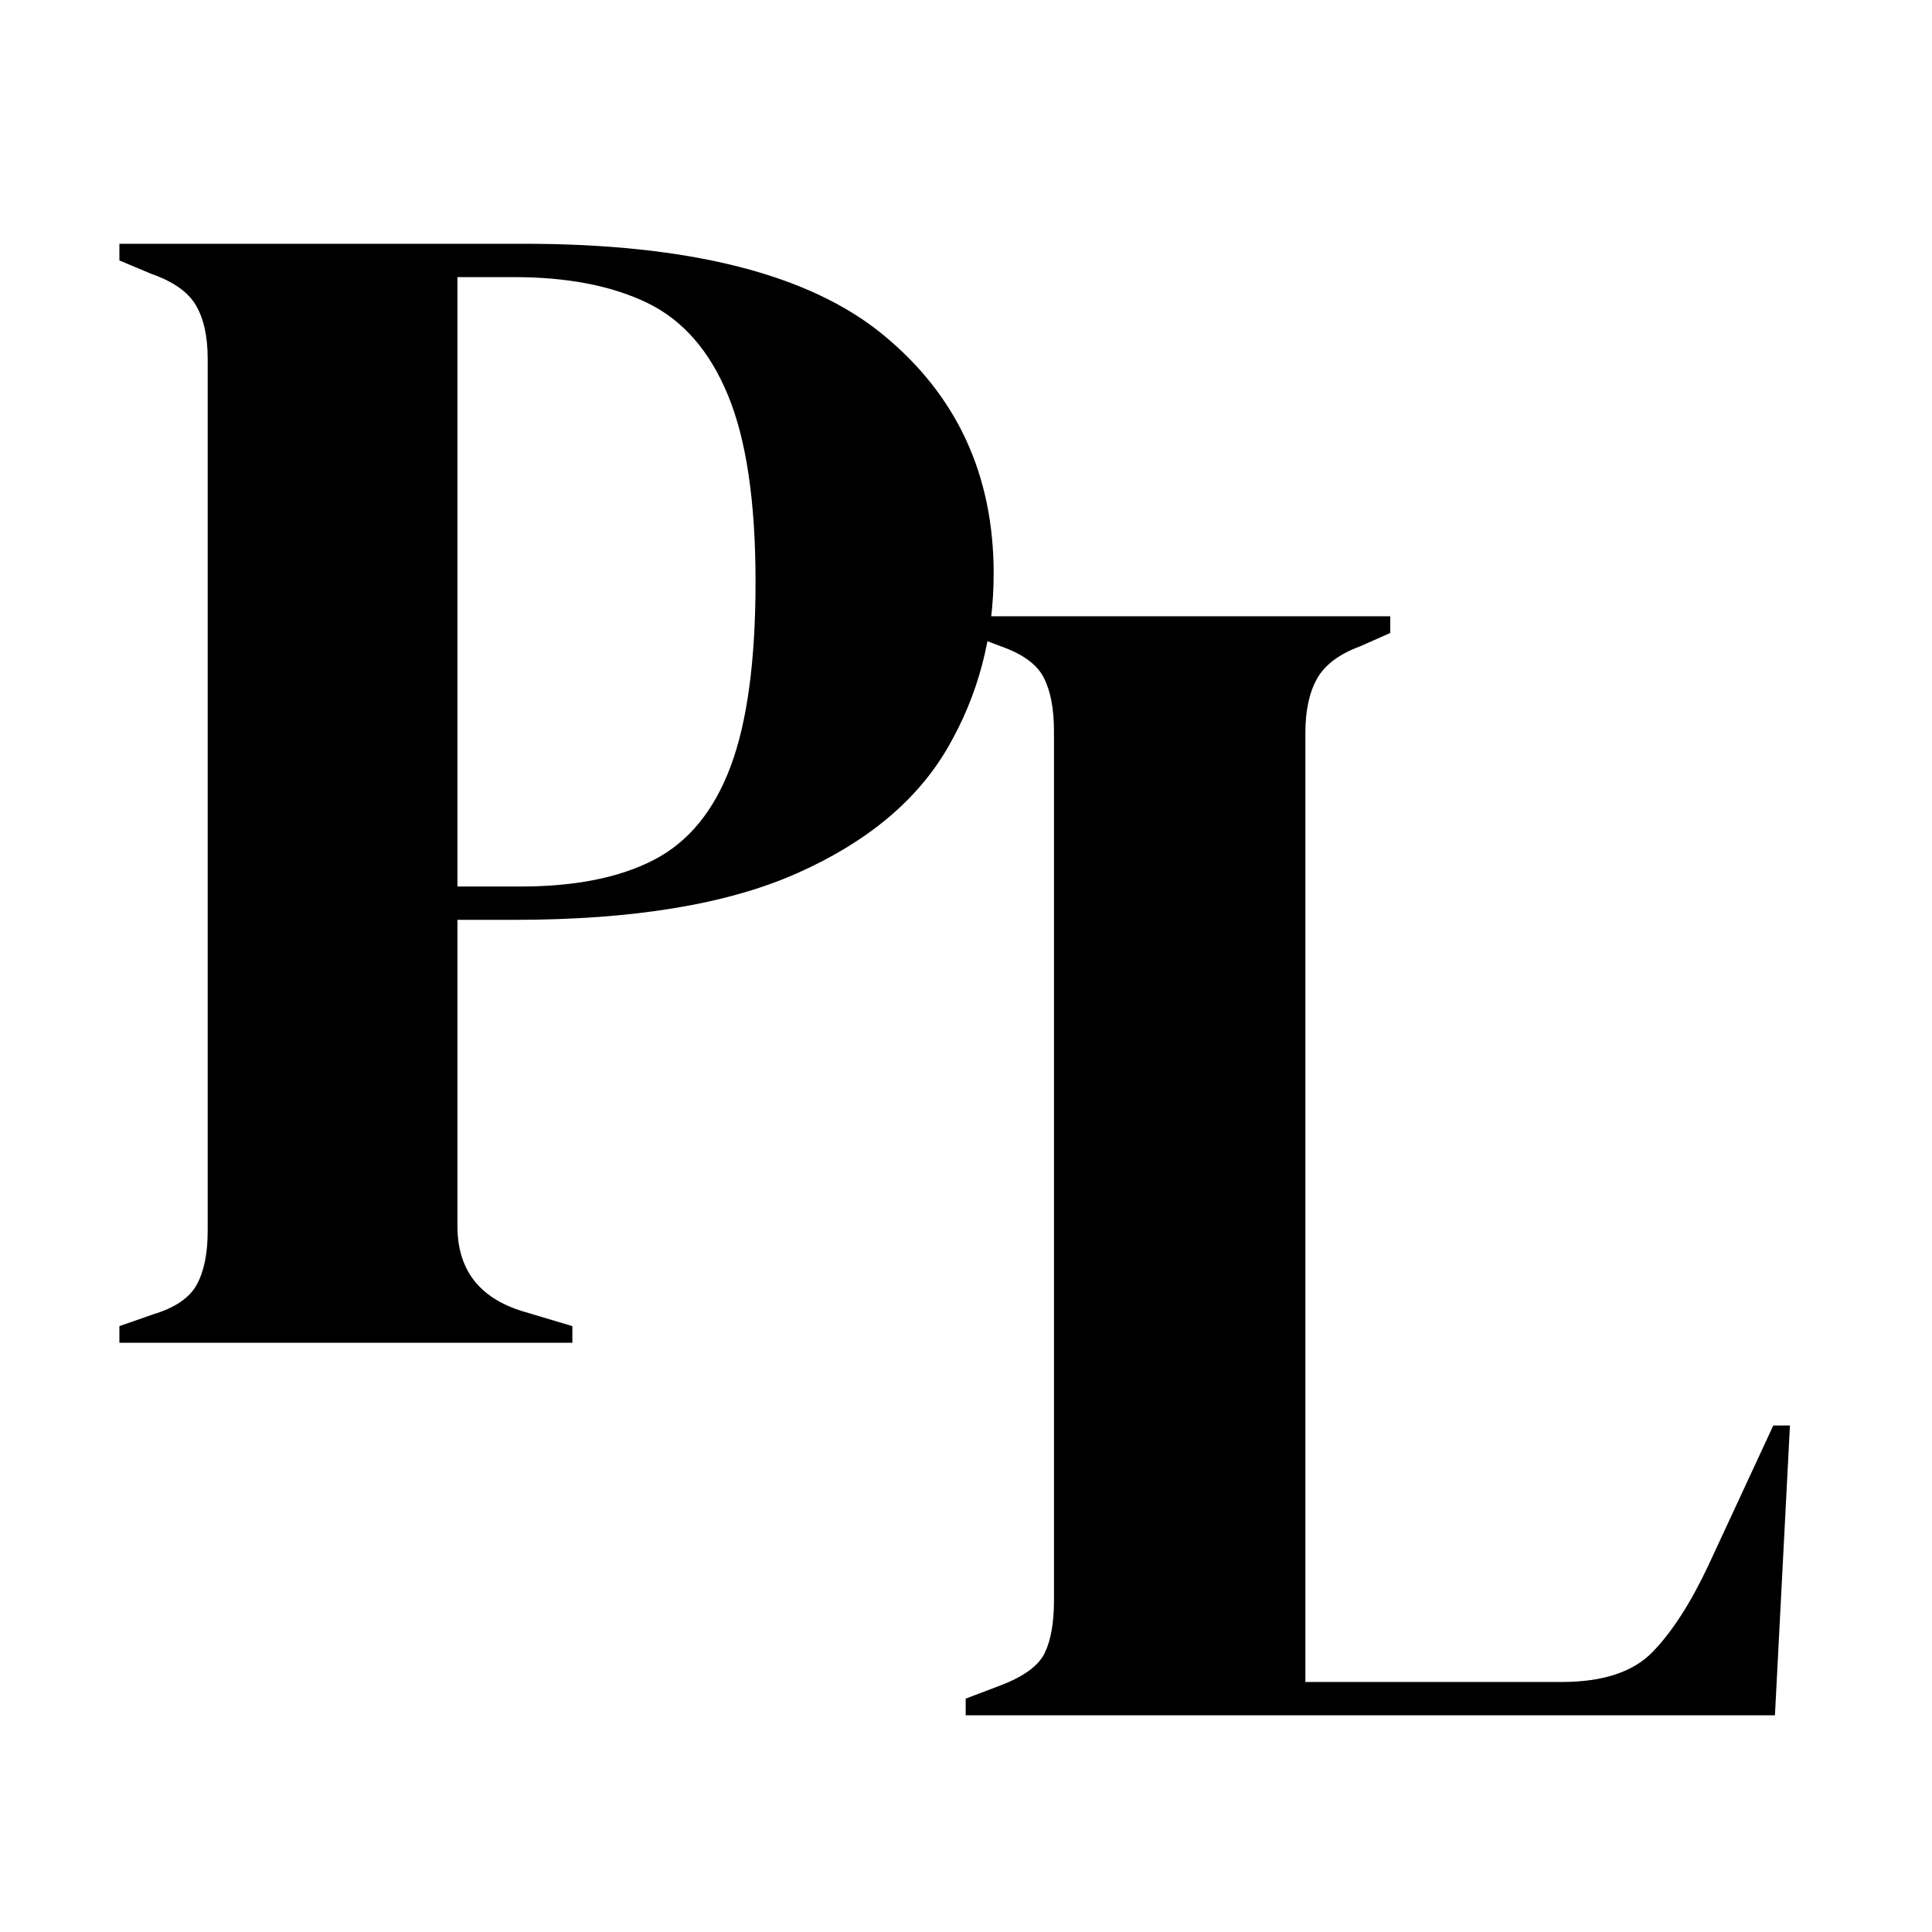
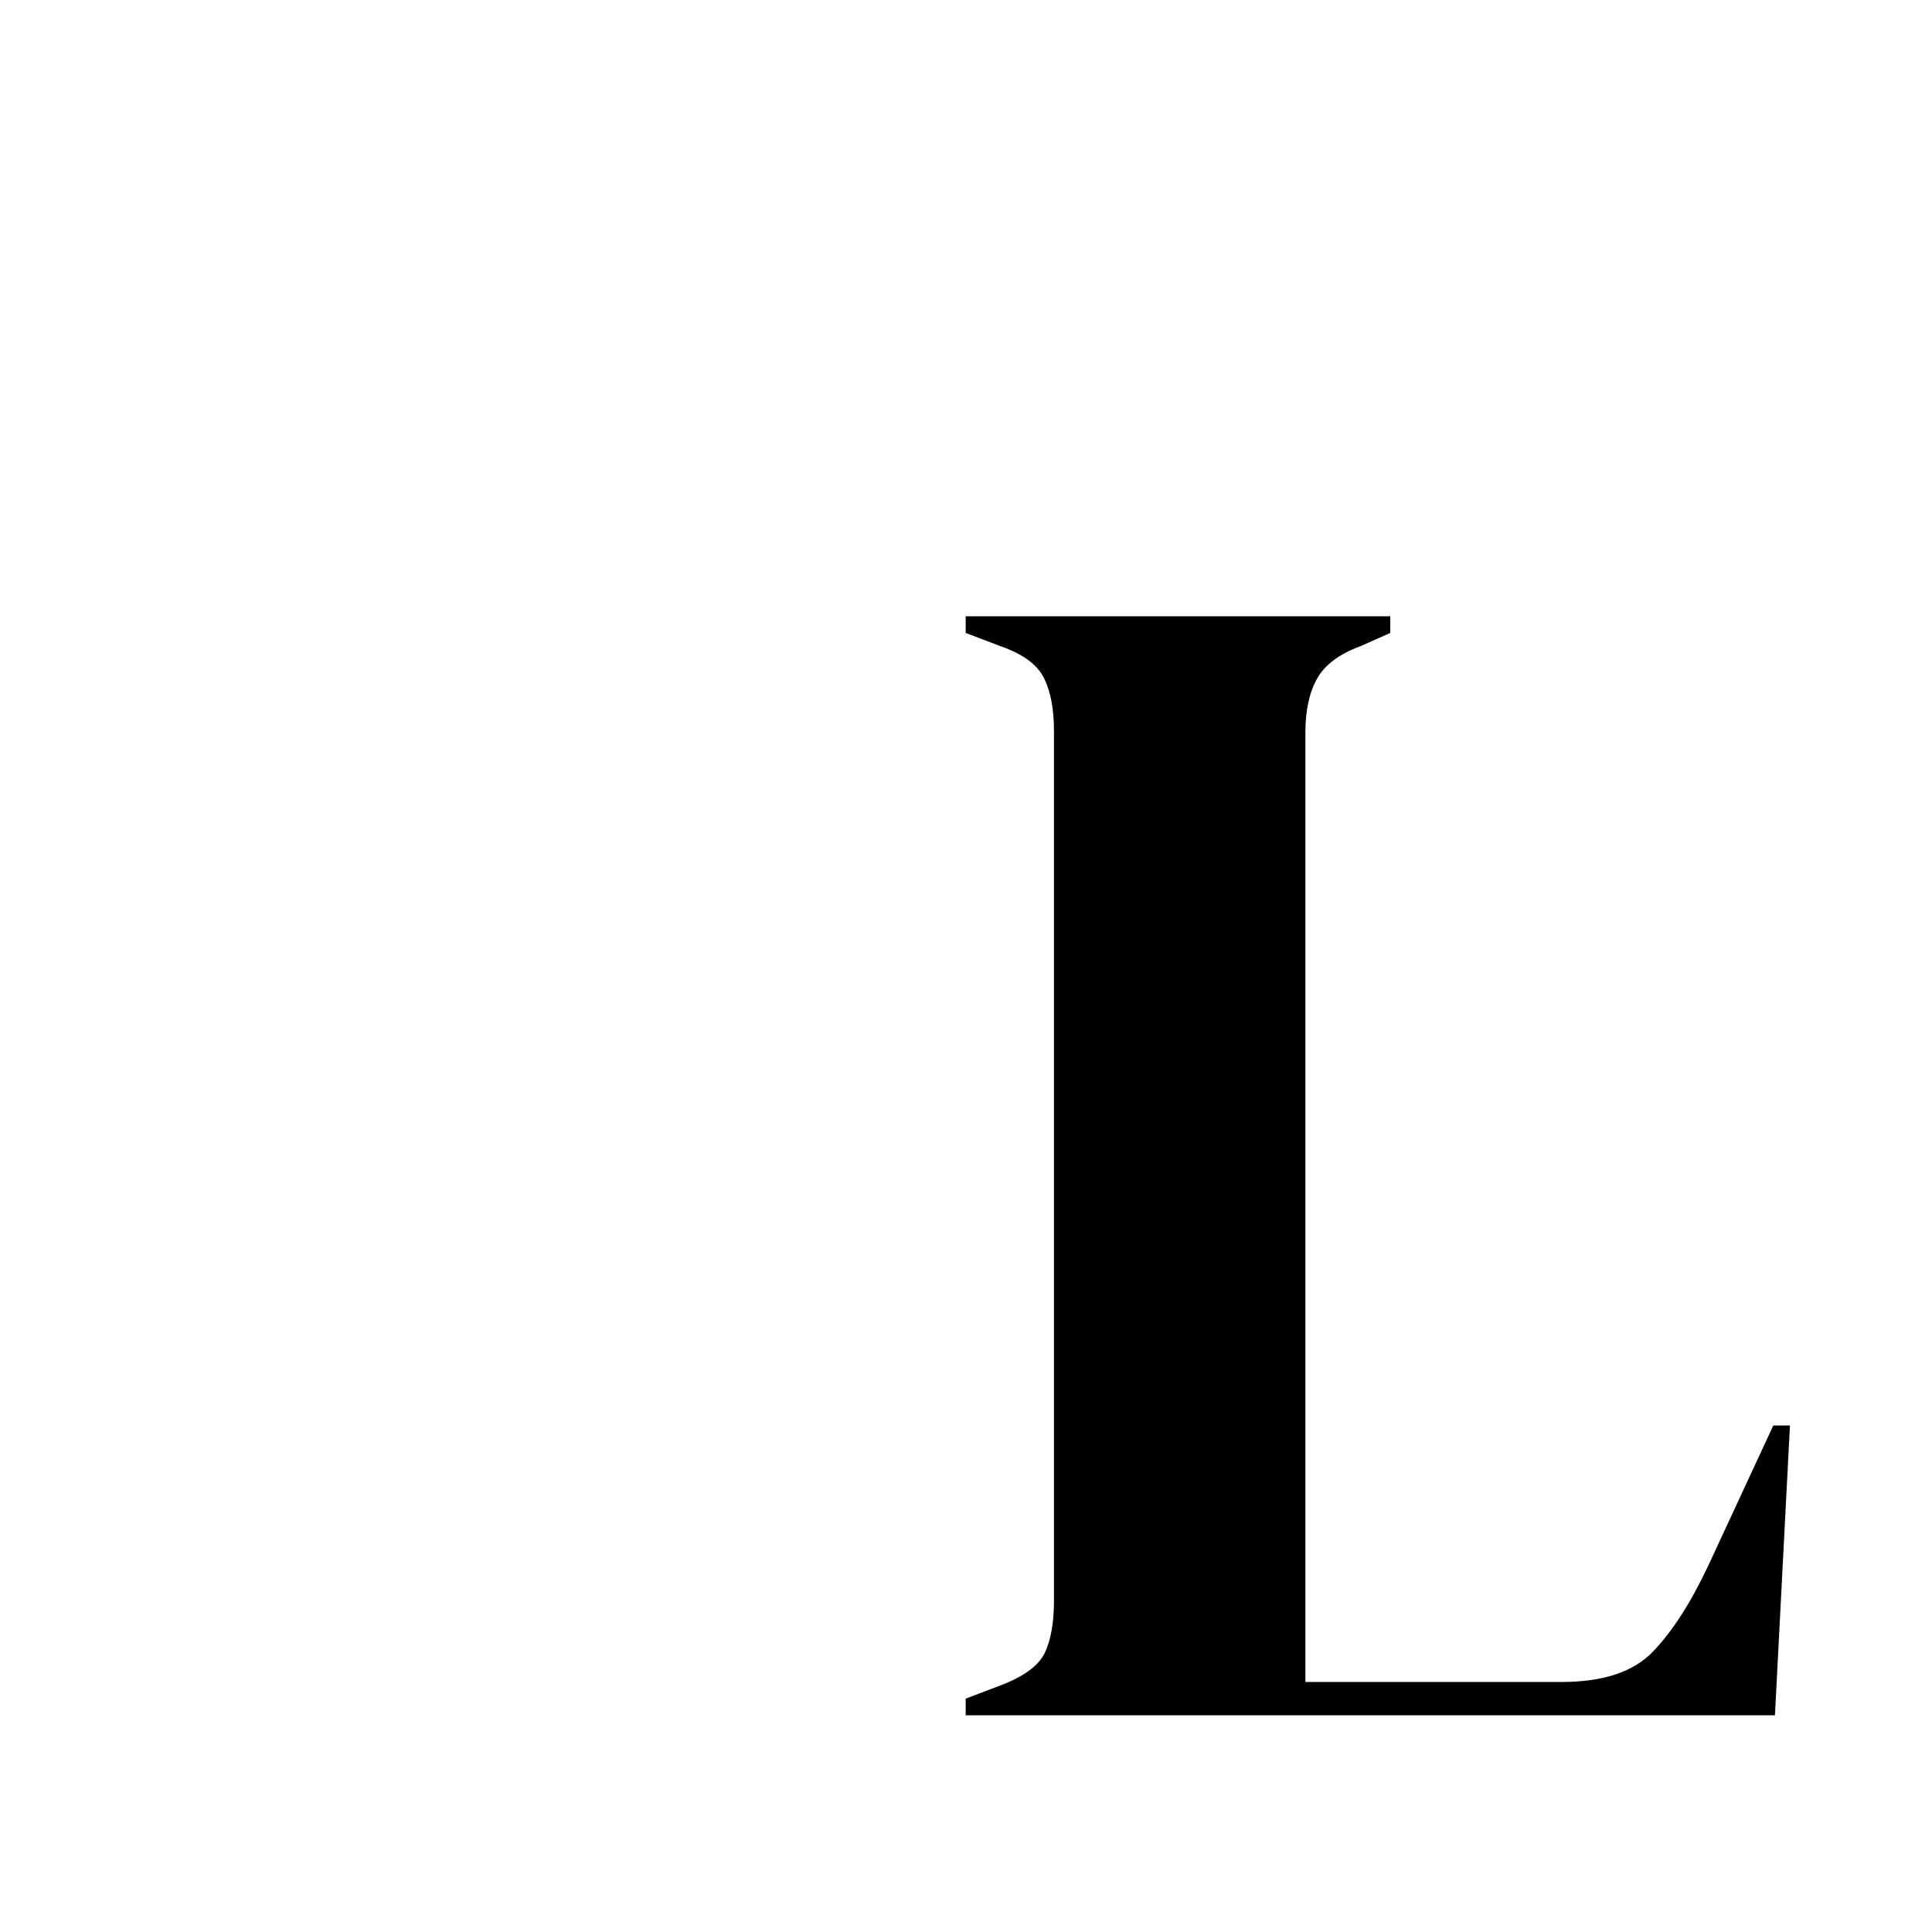
<svg xmlns="http://www.w3.org/2000/svg" width="512" zoomAndPan="magnify" viewBox="0 0 384 384" height="512" preserveAspectRatio="xMidYMid meet" version="1.0">
  <defs>
    <g />
  </defs>
  <g fill="#000000" fill-opacity="1">
    <g transform="translate(184.657, 340.929)">
      <g>
        <path d="M 7.281 0 L 7.281 -3.312 L 14.234 -5.953 C 18.867 -7.723 21.789 -9.875 23 -12.406 C 24.219 -14.945 24.828 -18.426 24.828 -22.844 L 24.828 -195.609 C 24.828 -200.016 24.16 -203.539 22.828 -206.188 C 21.504 -208.844 18.641 -210.941 14.234 -212.484 L 7.281 -215.125 L 7.281 -218.438 L 91.672 -218.438 L 91.672 -215.125 L 85.719 -212.484 C 81.531 -210.941 78.66 -208.789 77.109 -206.031 C 75.566 -203.27 74.797 -199.68 74.797 -195.266 L 74.797 -6.625 L 125.766 -6.625 C 133.93 -6.625 139.941 -8.609 143.797 -12.578 C 147.66 -16.547 151.359 -22.281 154.891 -29.781 L 167.797 -57.594 L 171.109 -57.594 L 168.125 0 Z M 7.281 0 " />
      </g>
    </g>
  </g>
  <g fill="#000000" fill-opacity="1">
    <g transform="translate(16.45, 266.89)">
      <g>
-         <path d="M 7.281 0 L 7.281 -3.312 L 13.906 -5.625 C 18.312 -6.945 21.234 -8.93 22.672 -11.578 C 24.109 -14.234 24.828 -17.766 24.828 -22.172 L 24.828 -195.609 C 24.828 -200.016 24.051 -203.539 22.5 -206.188 C 20.957 -208.844 17.977 -210.941 13.562 -212.484 L 7.281 -215.125 L 7.281 -218.438 L 87.703 -218.438 C 120.578 -218.438 144.352 -212.422 159.031 -200.391 C 173.707 -188.367 181.047 -172.539 181.047 -152.906 C 181.047 -140.332 178.008 -128.801 171.938 -118.312 C 165.875 -107.832 155.891 -99.504 141.984 -93.328 C 128.086 -87.148 109.332 -84.062 85.719 -84.062 L 74.469 -84.062 L 74.469 -23.172 C 74.469 -14.566 78.77 -8.938 87.375 -6.281 L 97.312 -3.312 L 97.312 0 Z M 74.469 -90.688 L 87.047 -90.688 C 97.859 -90.688 106.68 -92.453 113.516 -95.984 C 120.359 -99.516 125.438 -105.691 128.75 -114.516 C 132.062 -123.336 133.719 -135.582 133.719 -151.25 C 133.719 -167.133 131.895 -179.488 128.25 -188.312 C 124.613 -197.145 119.266 -203.27 112.203 -206.688 C 105.141 -210.102 96.312 -211.812 85.719 -211.812 L 74.469 -211.812 Z M 74.469 -90.688 " />
-       </g>
+         </g>
    </g>
  </g>
</svg>